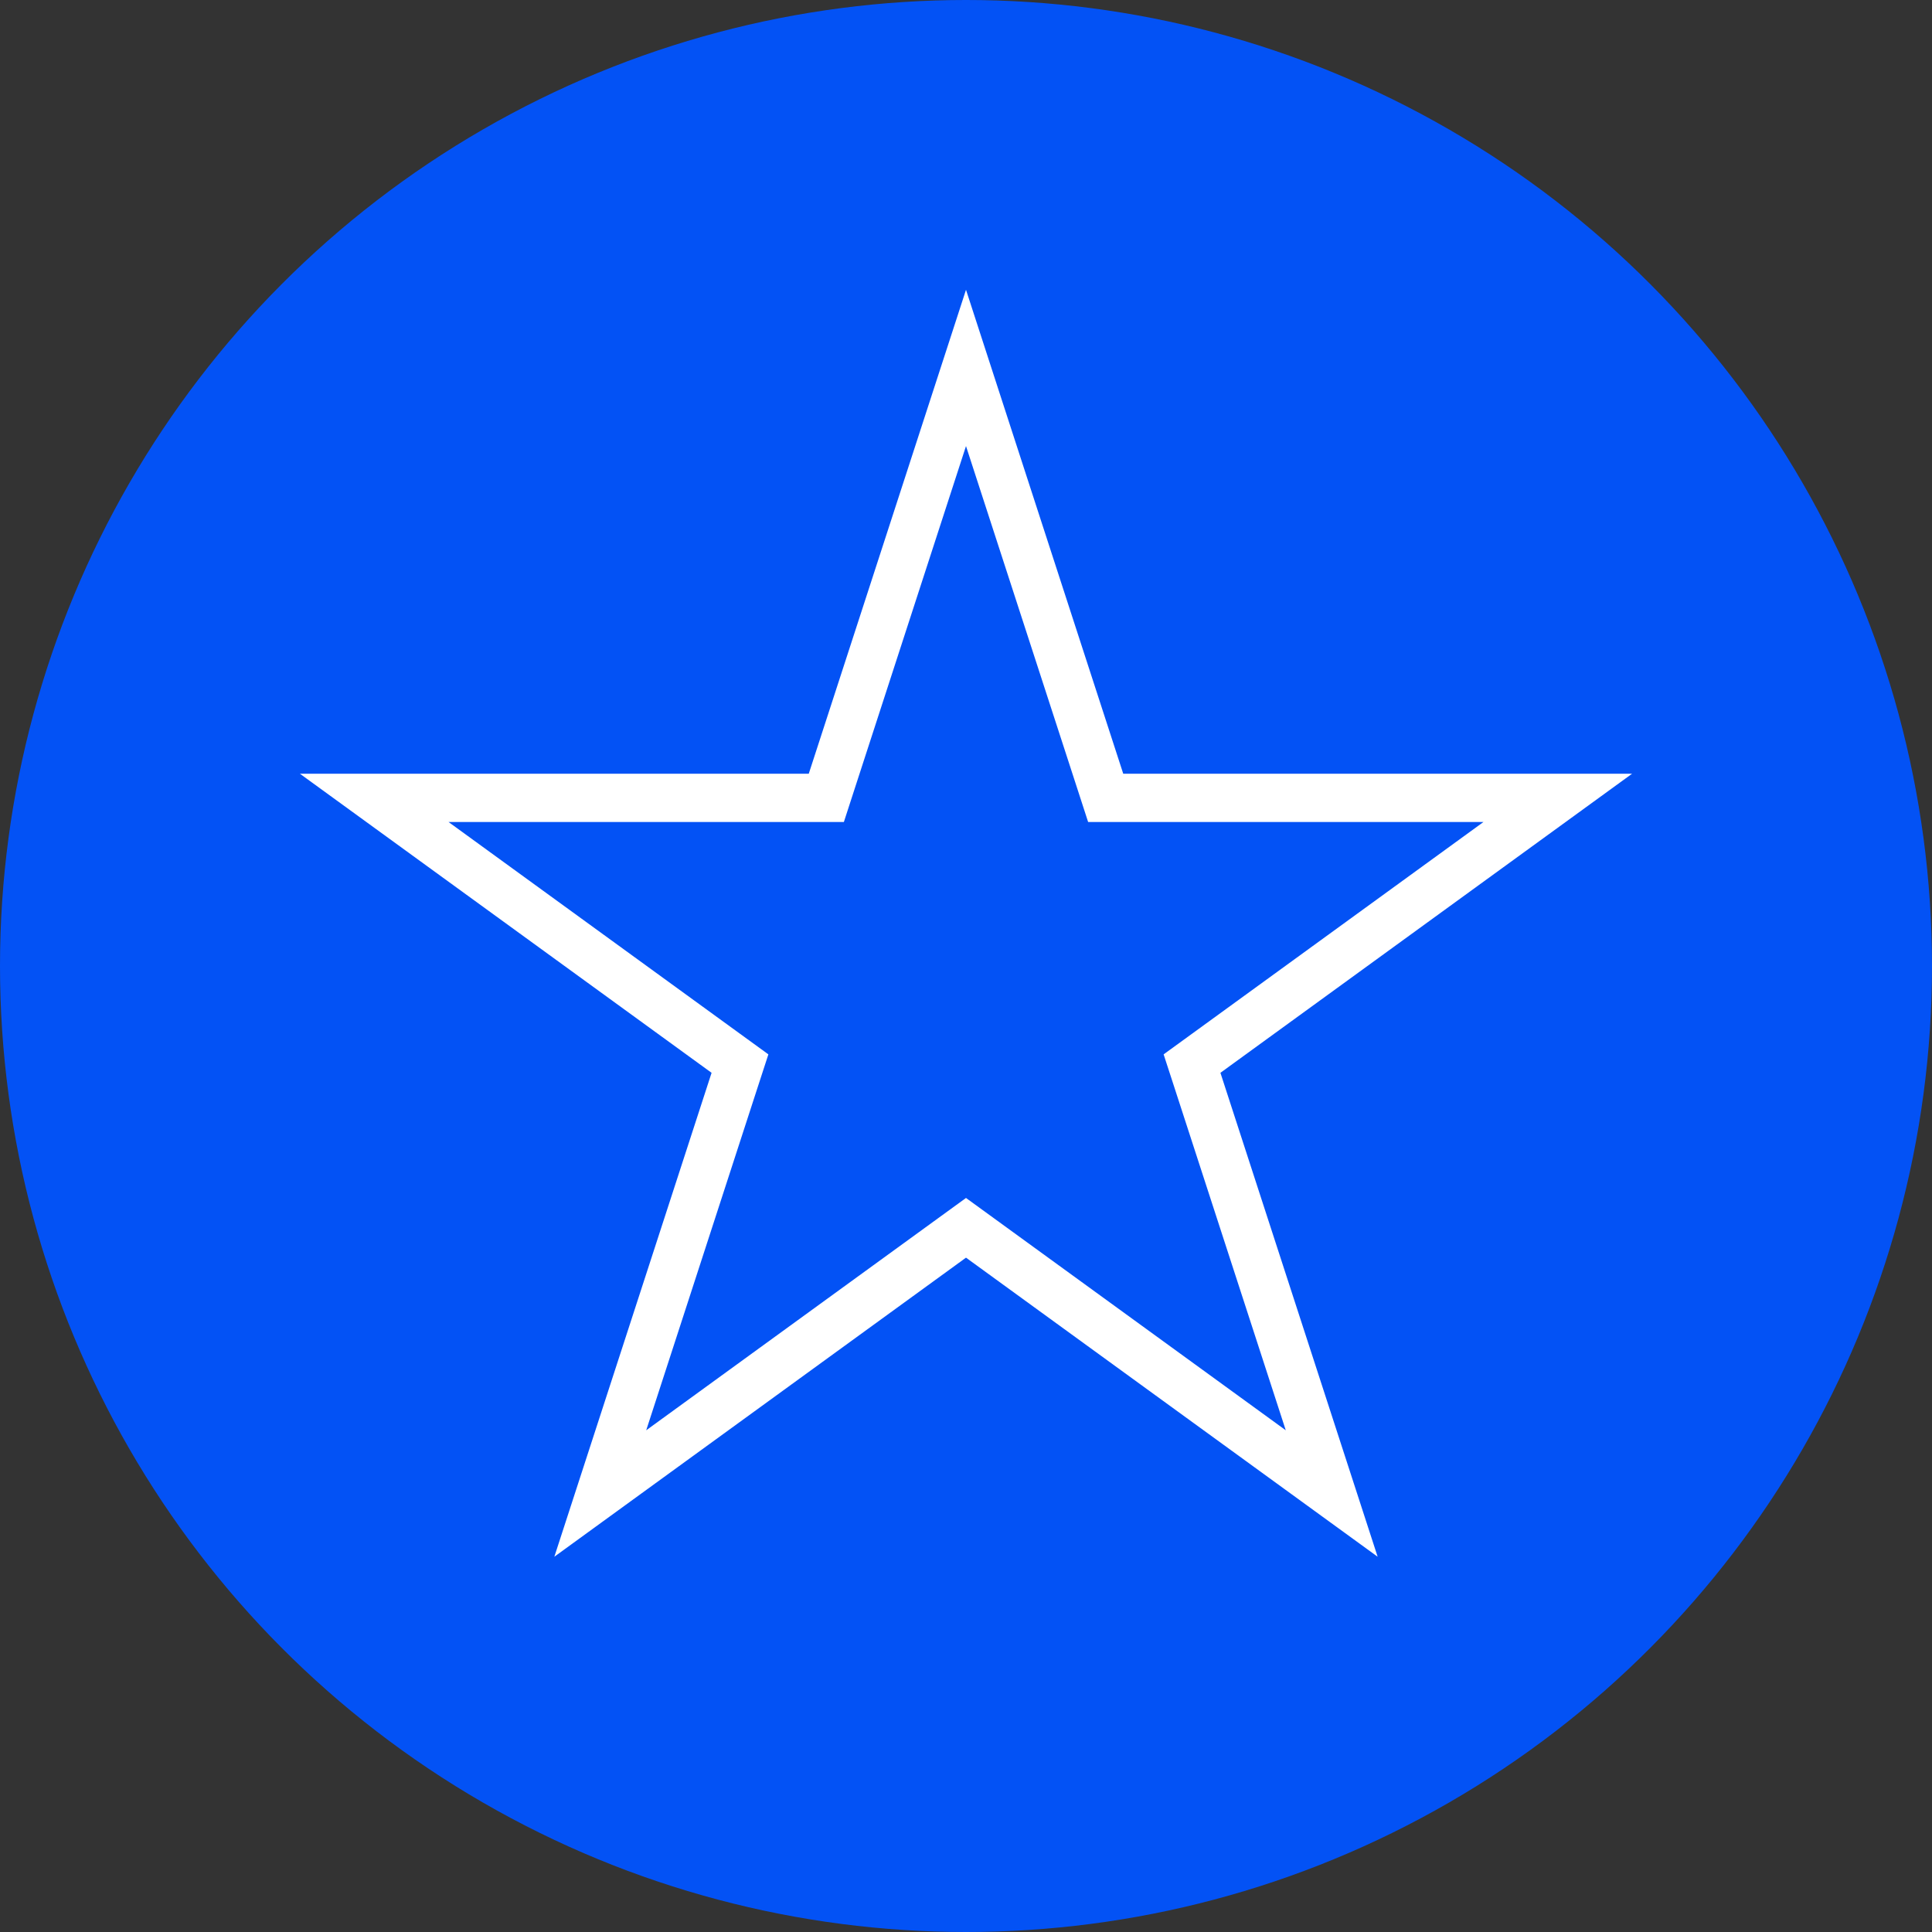
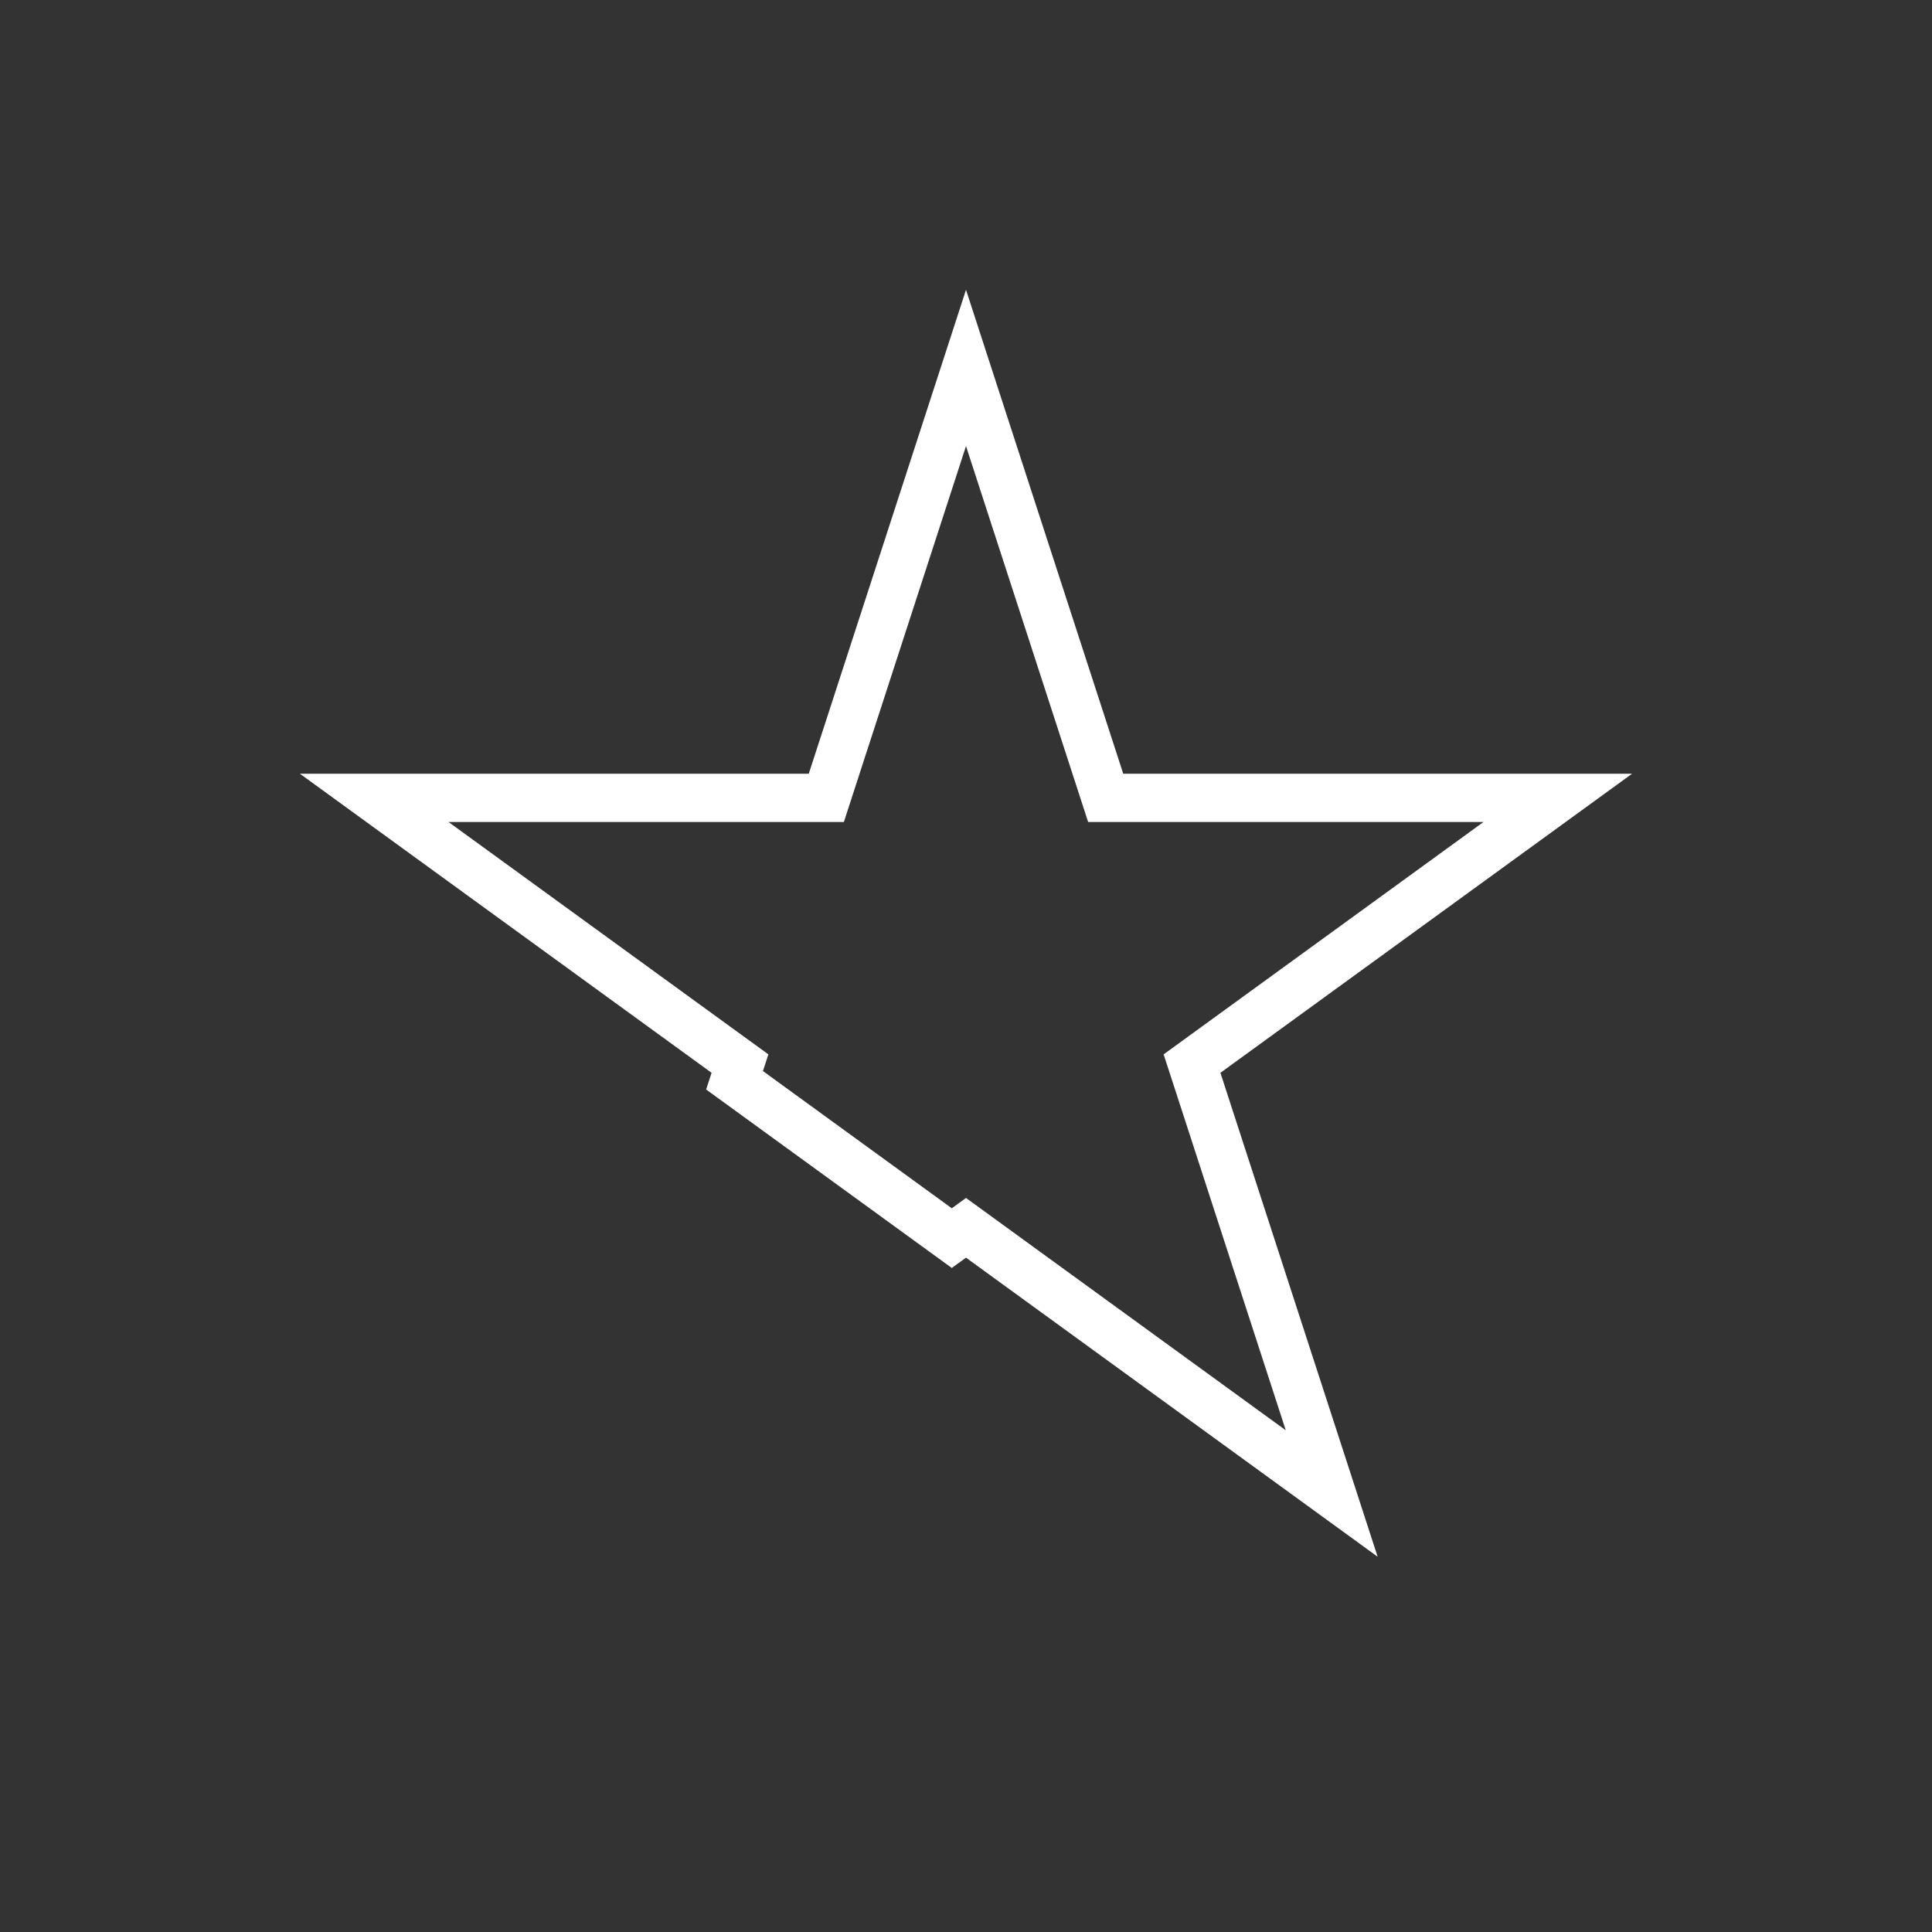
<svg xmlns="http://www.w3.org/2000/svg" width="80" height="80" viewBox="0 0 80 80" fill="none">
  <rect x="0" y="0" width="80" height="80" fill="#333333" stroke="none" />
-   <circle cx="40" cy="40" r="40" fill="#0352F5" />
-   <path d="M45.56 32.348L45.784 33.038H64.504L49.947 43.614L49.359 44.041L49.584 44.732L55.143 61.843L40.588 51.268L40 50.841L39.412 51.268L24.856 61.843L30.416 44.732L30.641 44.041L30.053 43.614L15.496 33.038H34.216L34.44 32.348L40 15.235L45.56 32.348Z" stroke="white" stroke-width="2" />
+   <path d="M45.56 32.348L45.784 33.038H64.504L49.947 43.614L49.359 44.041L49.584 44.732L55.143 61.843L40.588 51.268L40 50.841L39.412 51.268L30.416 44.732L30.641 44.041L30.053 43.614L15.496 33.038H34.216L34.44 32.348L40 15.235L45.56 32.348Z" stroke="white" stroke-width="2" />
</svg>